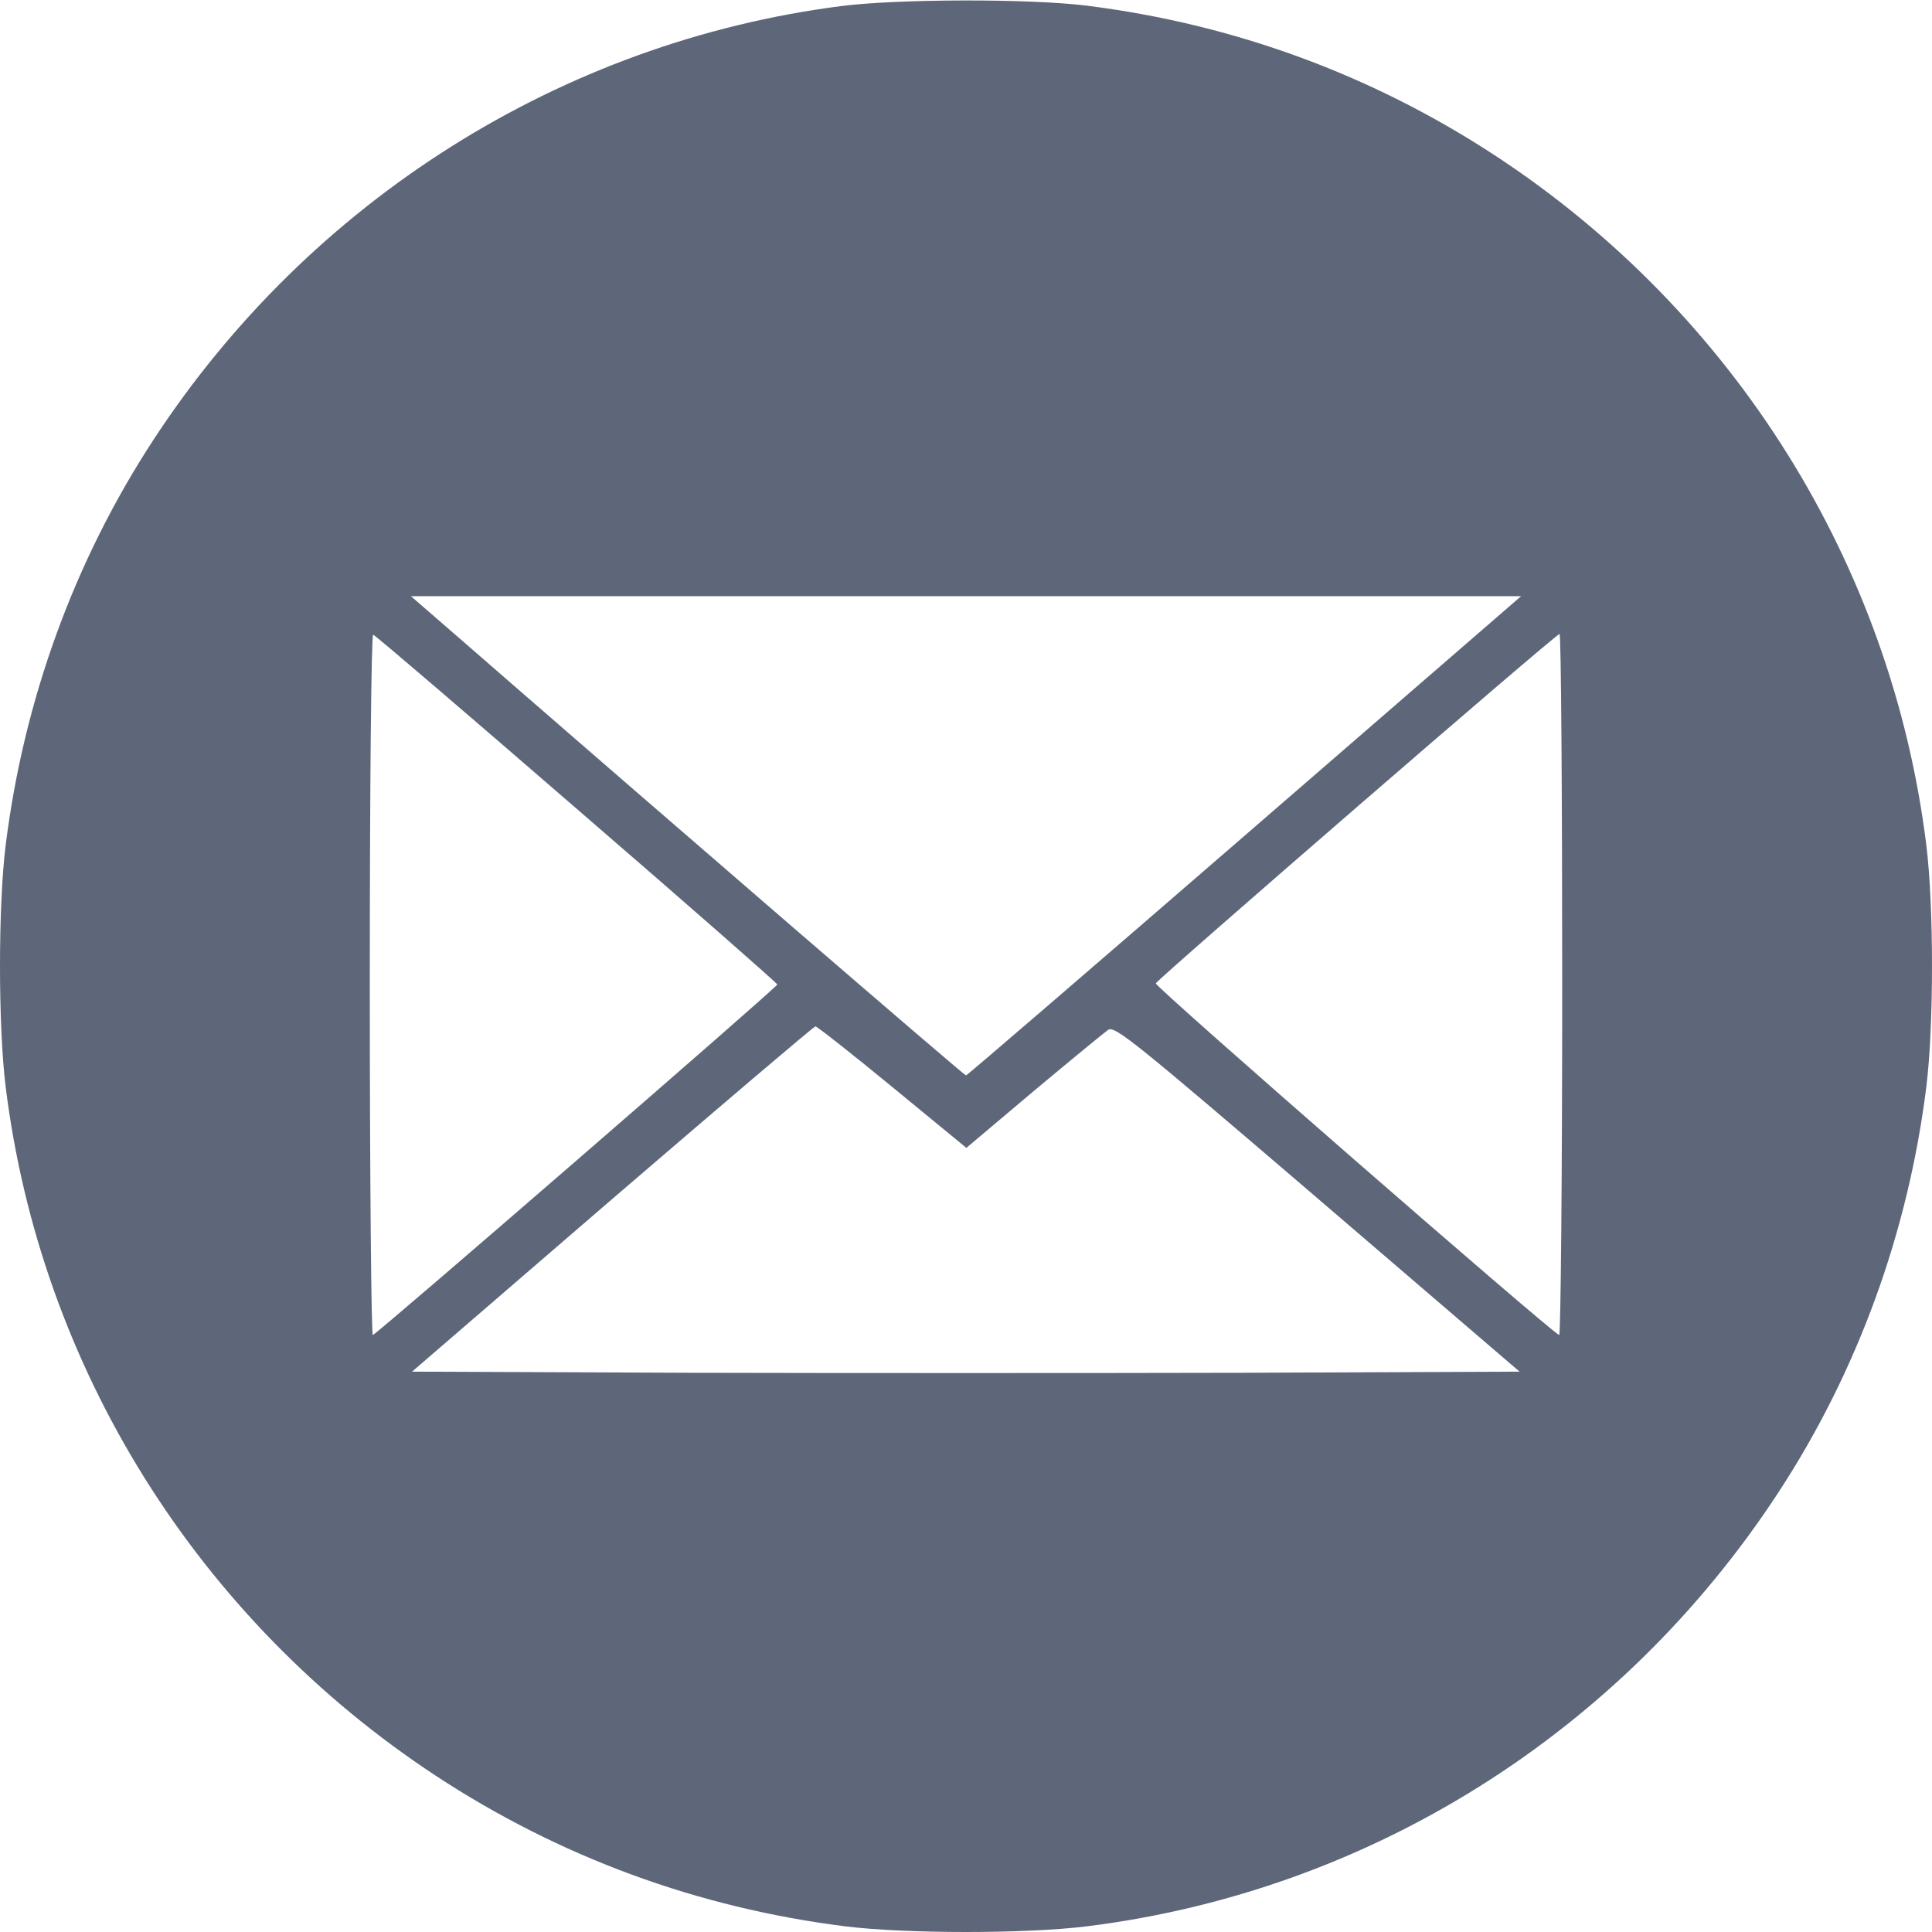
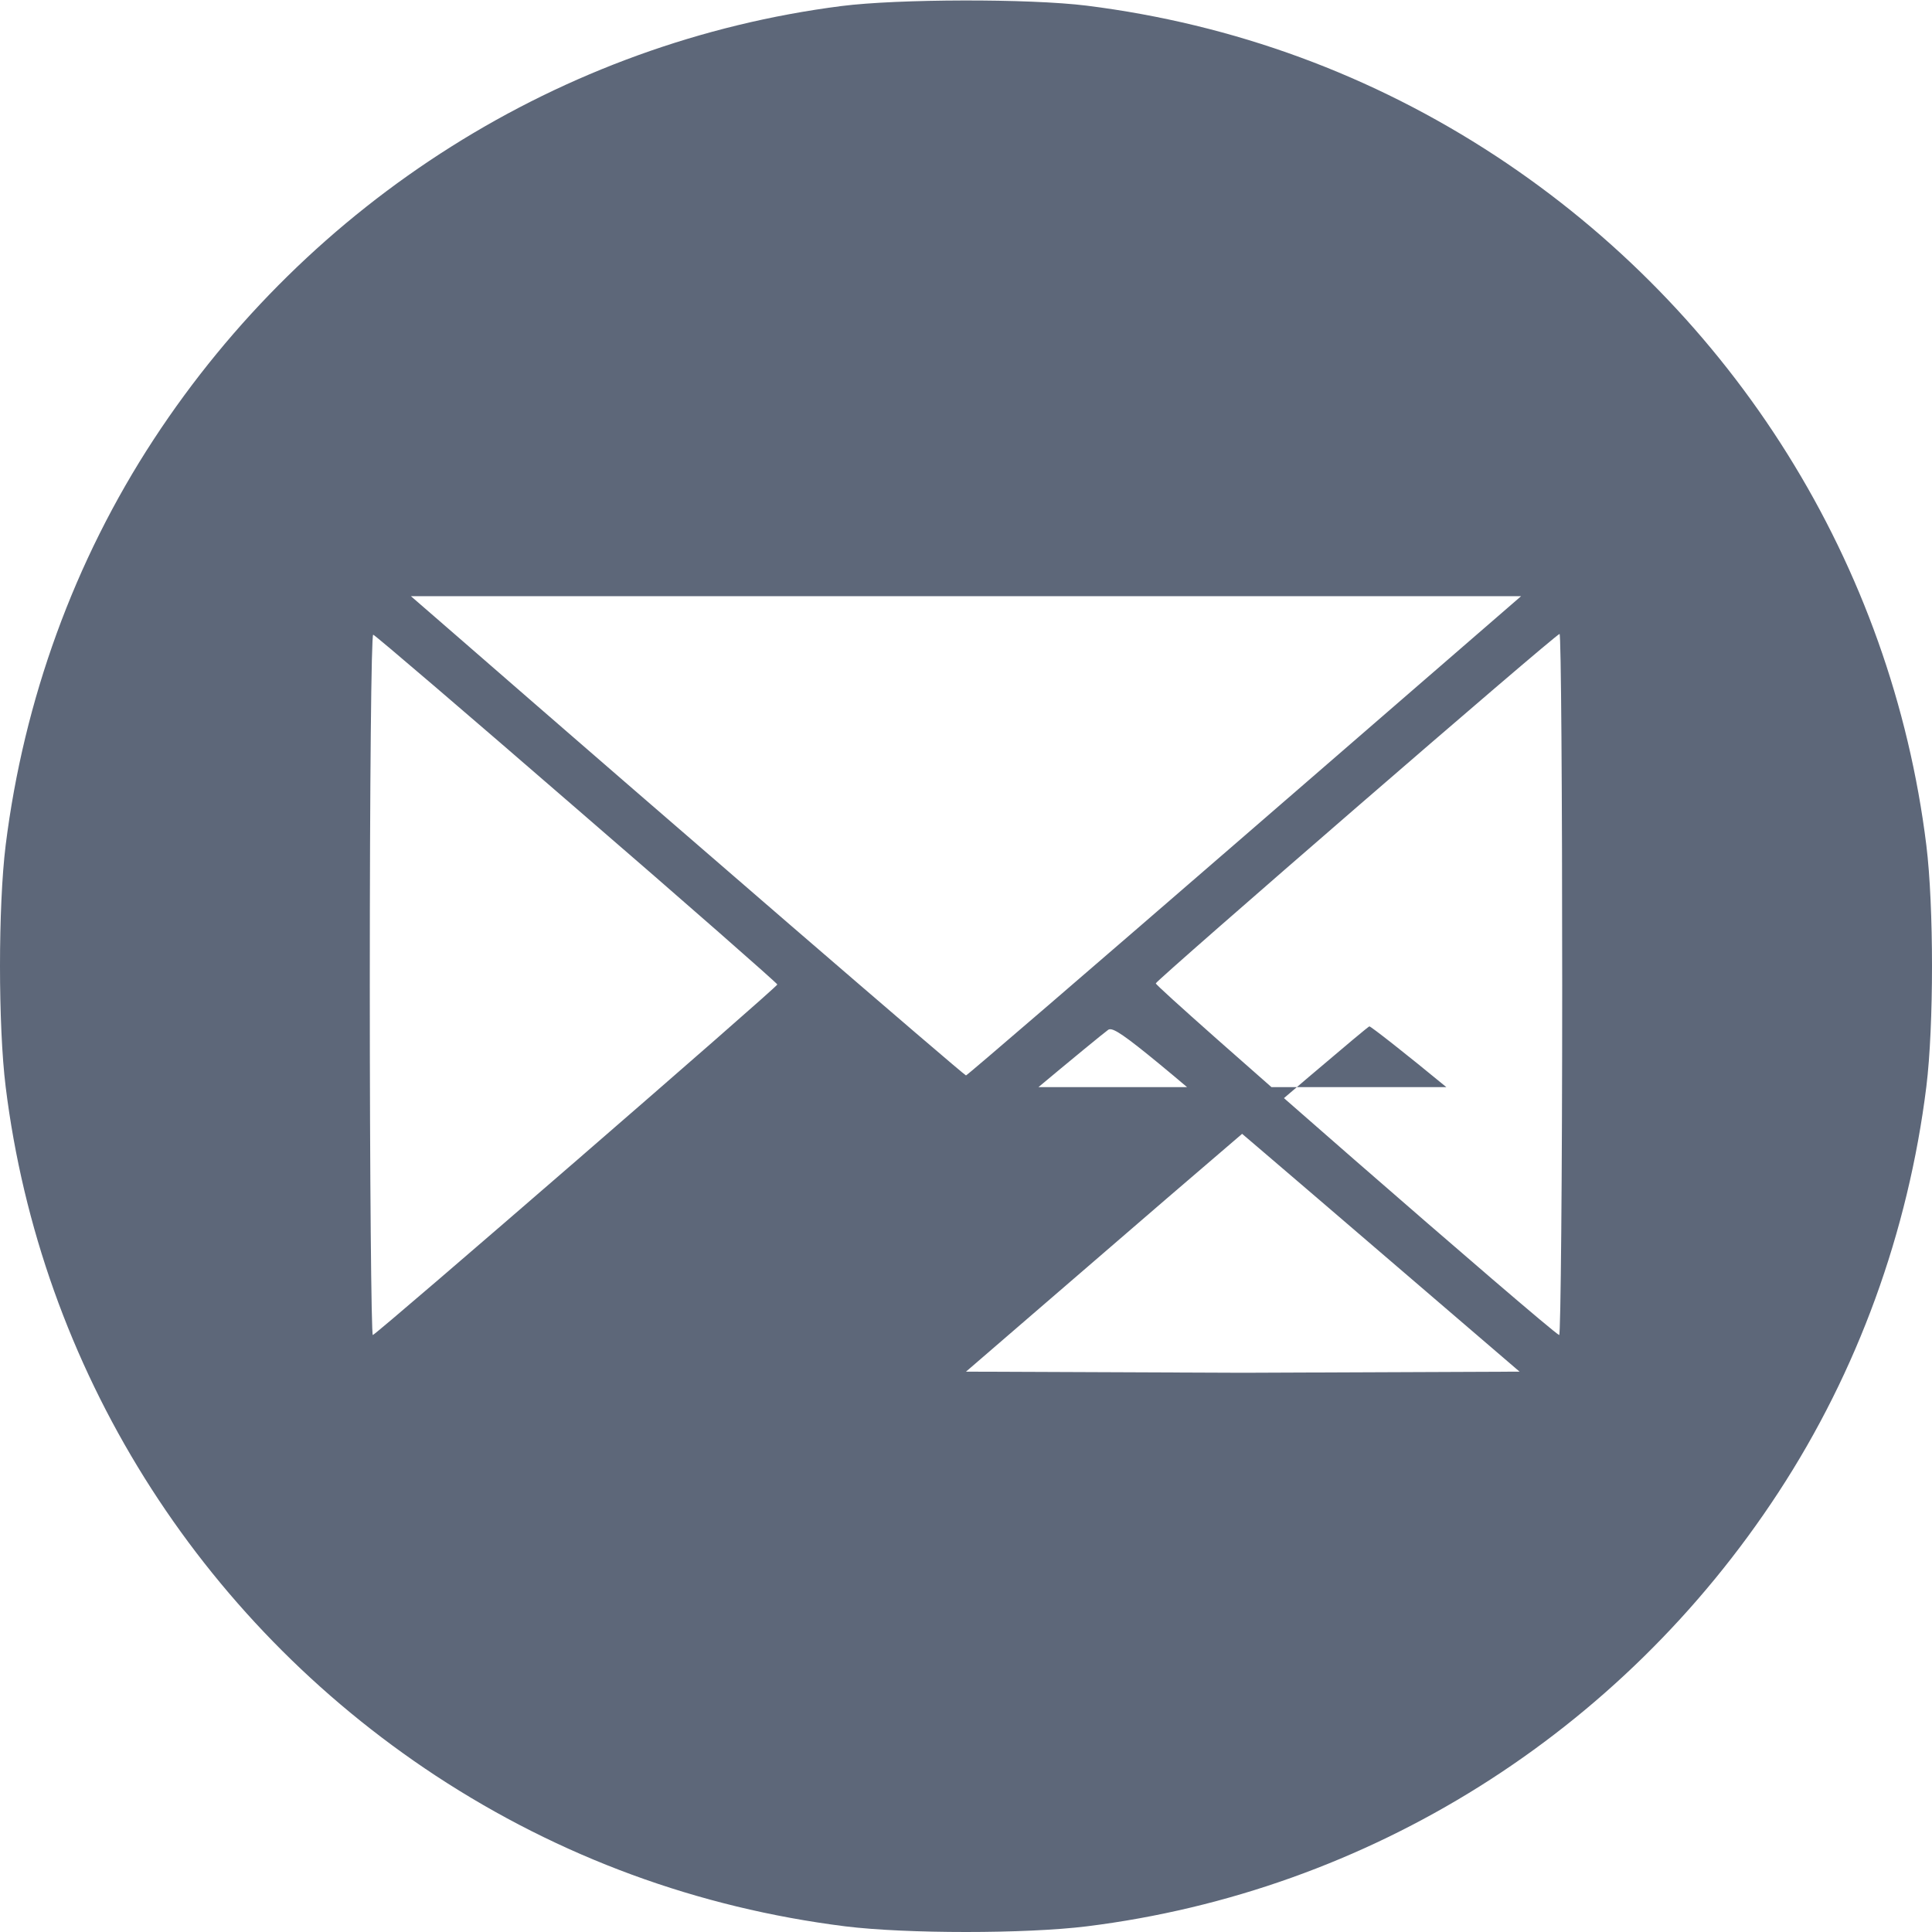
<svg xmlns="http://www.w3.org/2000/svg" version="1.0" width="512pt" height="512pt" viewBox="0 0 512 512" preserveAspectRatio="xMidYMid meet">
  <g transform="translate(0,512) scale(0.1,-0.1)" fill="#5d6779" stroke="none">
-     <path d="M2230 5104 c-742 -95 -1409 -516 -1823 -1149 -210 -321 -344 -690 -392 -1075 -20 -162 -20 -478 0 -640 92 -744 509 -1411 1140 -1826 329 -216 695 -350 1085 -399 162 -20 478 -20 640 0 748 93 1416 512 1833 1150 210 321 344 690 392 1075 20 162 20 478 0 640 -92 744 -509 1411 -1140 1826 -329 216 -695 350 -1085 399 -153 19 -501 18 -650 -1z m1068 -2199 c-403 -349 -735 -635 -738 -635 -5 0 -786 674 -1358 1172 l-113 98 1471 0 1471 0 -733 -635z m-1769 71 c292 -252 531 -462 531 -465 0 -7 -1057 -923 -1072 -929 -4 -2 -8 416 -8 928 0 541 4 930 9 928 5 -1 248 -209 540 -462z m2611 -467 c0 -512 -4 -929 -8 -927 -23 9 -1072 923 -1069 932 4 11 1059 925 1070 926 4 0 7 -419 7 -931z m-1775 -270 l196 -161 179 151 c98 82 187 155 197 162 18 11 74 -35 555 -447 l535 -459 -733 -3 c-404 -1 -1064 -1 -1468 0 l-734 3 531 458 c292 251 534 457 538 457 4 0 96 -72 204 -161z" />
+     <path d="M2230 5104 c-742 -95 -1409 -516 -1823 -1149 -210 -321 -344 -690 -392 -1075 -20 -162 -20 -478 0 -640 92 -744 509 -1411 1140 -1826 329 -216 695 -350 1085 -399 162 -20 478 -20 640 0 748 93 1416 512 1833 1150 210 321 344 690 392 1075 20 162 20 478 0 640 -92 744 -509 1411 -1140 1826 -329 216 -695 350 -1085 399 -153 19 -501 18 -650 -1z m1068 -2199 c-403 -349 -735 -635 -738 -635 -5 0 -786 674 -1358 1172 l-113 98 1471 0 1471 0 -733 -635z m-1769 71 c292 -252 531 -462 531 -465 0 -7 -1057 -923 -1072 -929 -4 -2 -8 416 -8 928 0 541 4 930 9 928 5 -1 248 -209 540 -462z m2611 -467 c0 -512 -4 -929 -8 -927 -23 9 -1072 923 -1069 932 4 11 1059 925 1070 926 4 0 7 -419 7 -931z m-1775 -270 l196 -161 179 151 c98 82 187 155 197 162 18 11 74 -35 555 -447 l535 -459 -733 -3 l-734 3 531 458 c292 251 534 457 538 457 4 0 96 -72 204 -161z" />
  </g>
</svg>